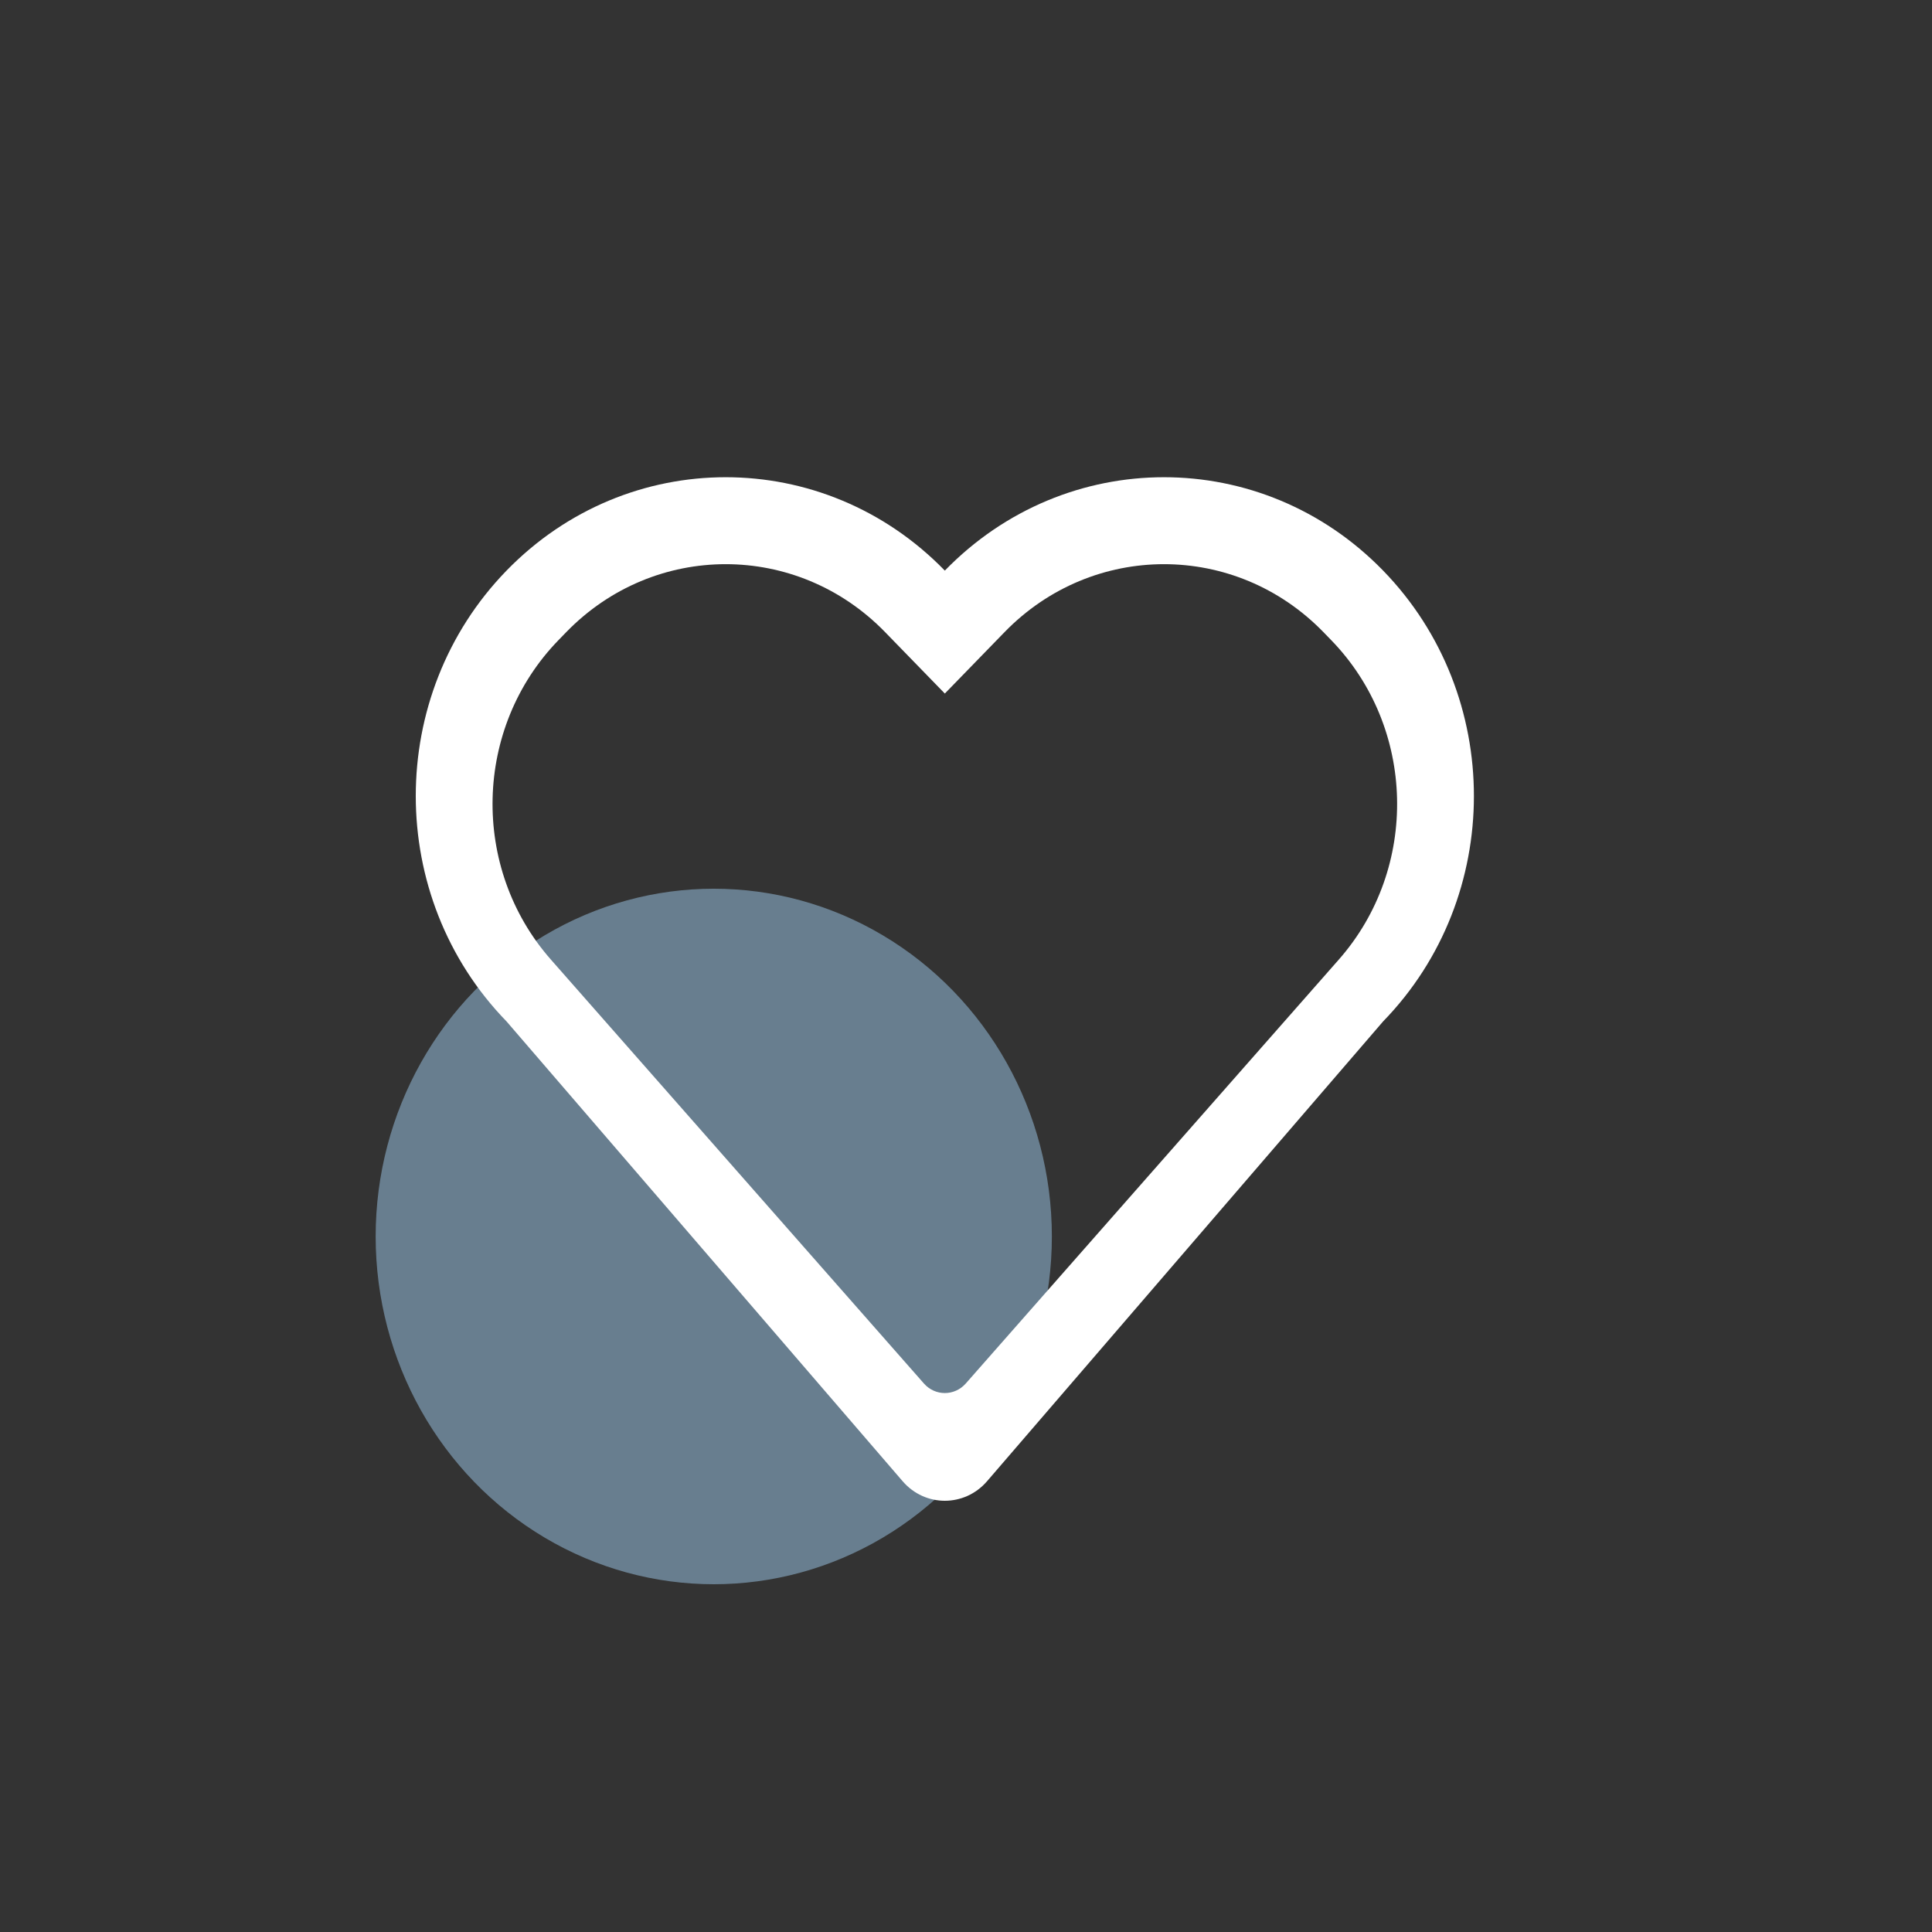
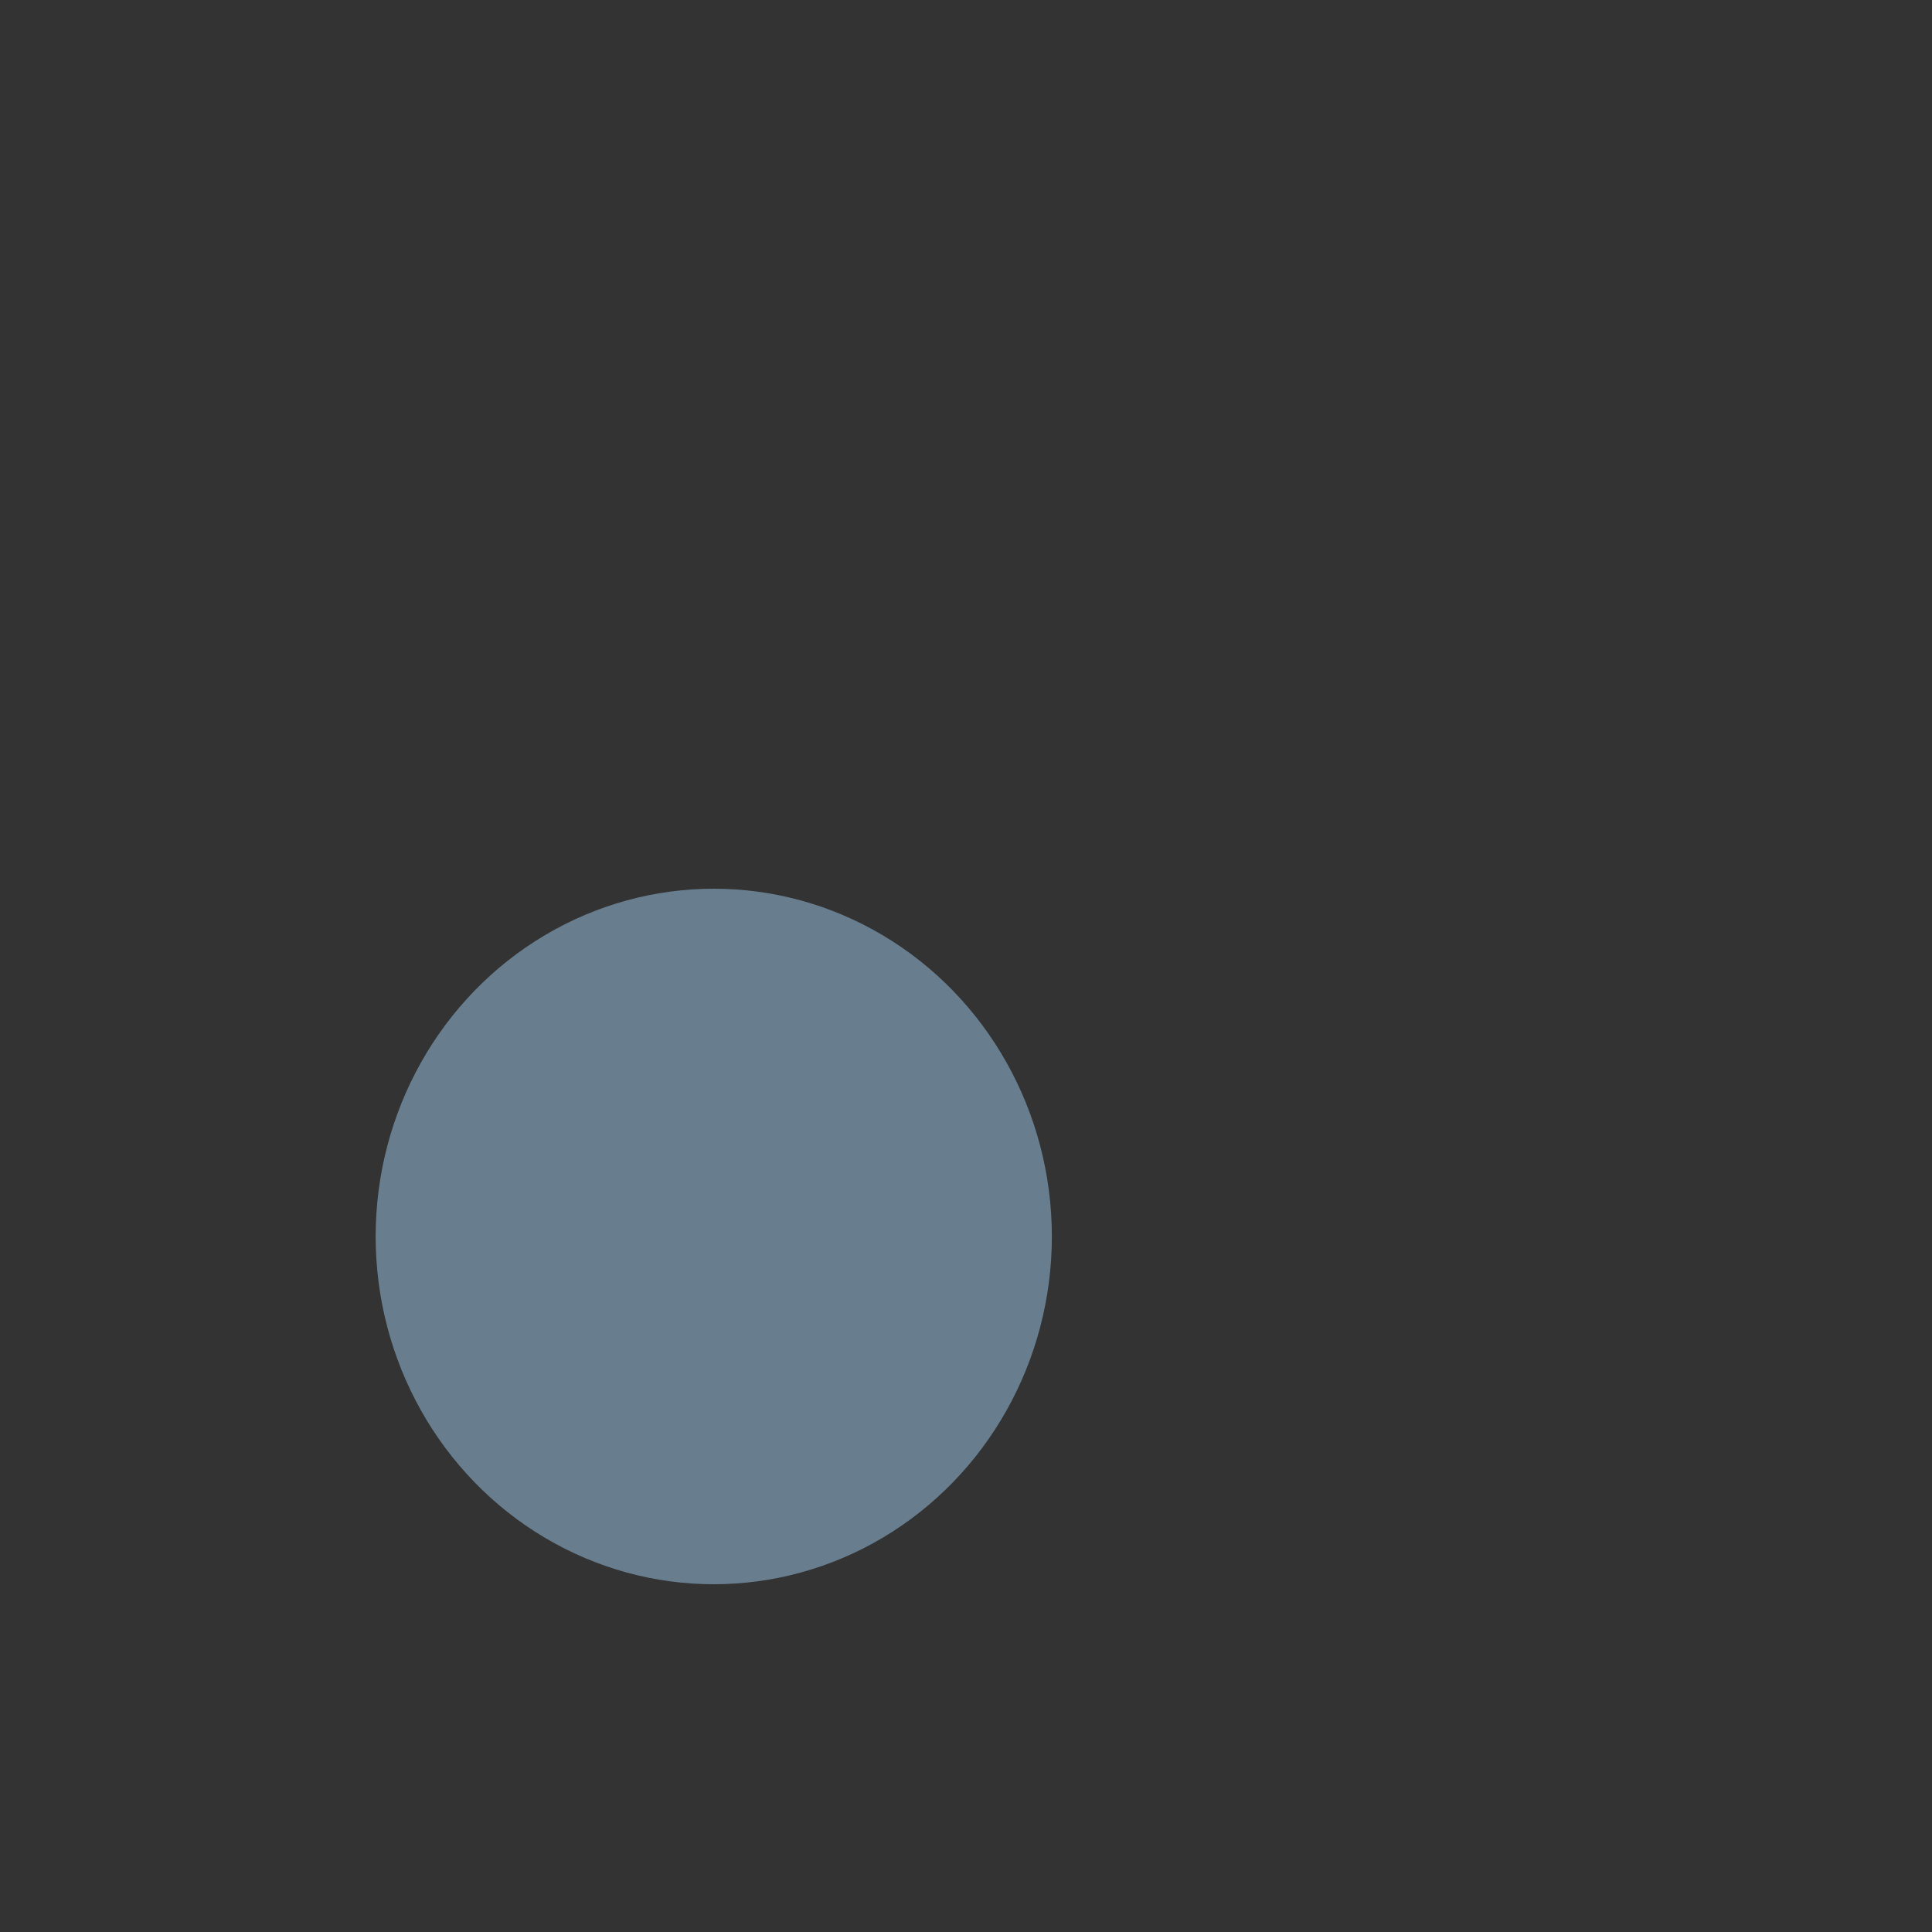
<svg xmlns="http://www.w3.org/2000/svg" width="50" height="50" viewBox="0 0 50 50" fill="none">
  <rect x="0" y="0" width="50" height="50" fill="#333333" stroke="none" />
  <ellipse cx="18.472" cy="32" rx="8.75" ry="9" fill="#9FCBED" fill-opacity="0.5" />
-   <path fill-rule="evenodd" clip-rule="evenodd" d="M35.795 14.767C32.663 11.545 27.584 11.545 24.452 14.767C21.32 11.545 16.241 11.545 13.109 14.767C9.977 17.989 9.977 23.213 13.109 26.434L23.361 38.335C23.941 39.008 24.963 39.008 25.544 38.335L35.795 26.434C38.928 23.213 38.928 17.989 35.795 14.767ZM14.456 16.564C12.257 18.825 12.169 22.462 14.256 24.833L23.912 35.806C24.201 36.134 24.703 36.134 24.993 35.806L34.649 24.833C36.735 22.462 36.647 18.825 34.449 16.564L34.249 16.358C31.971 14.015 28.277 14.015 25.999 16.358L24.452 17.949L22.905 16.358C20.627 14.015 16.934 14.015 14.656 16.358L14.456 16.564Z" fill="white" />
</svg>